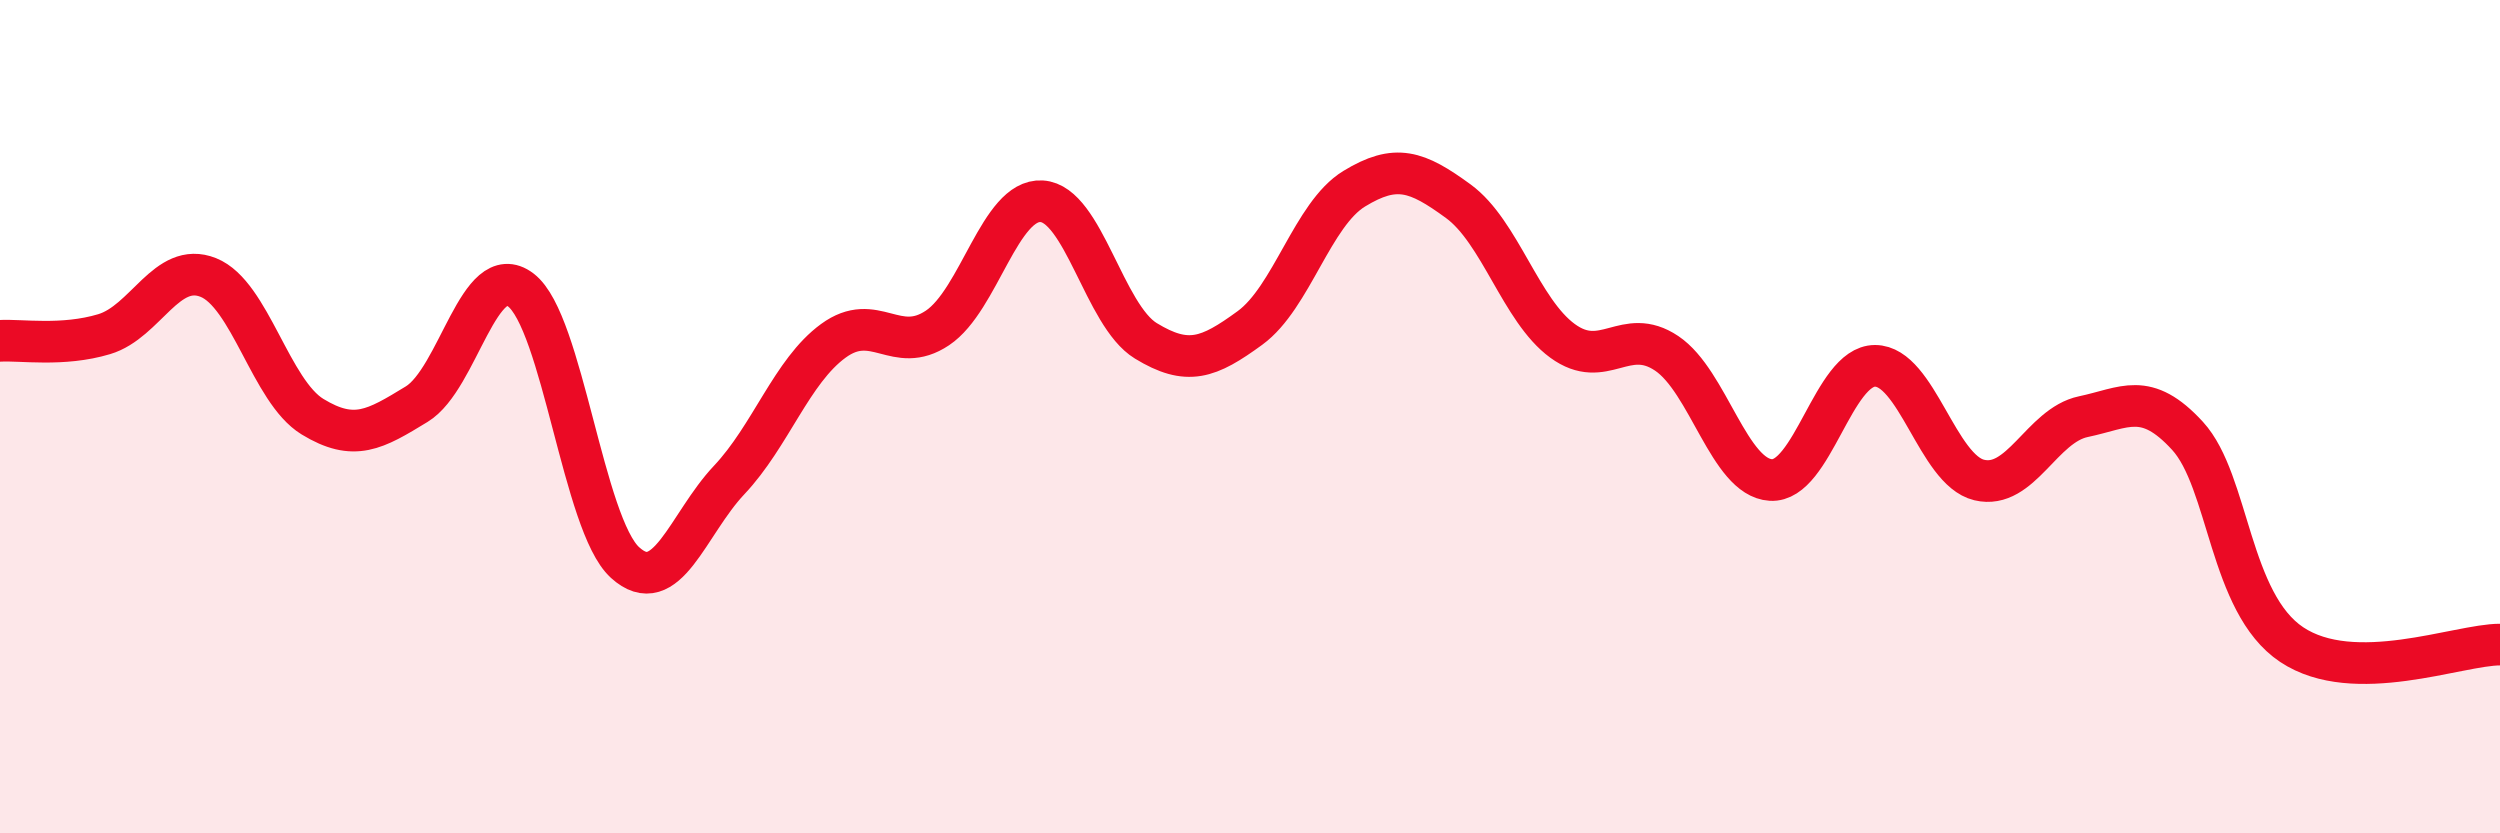
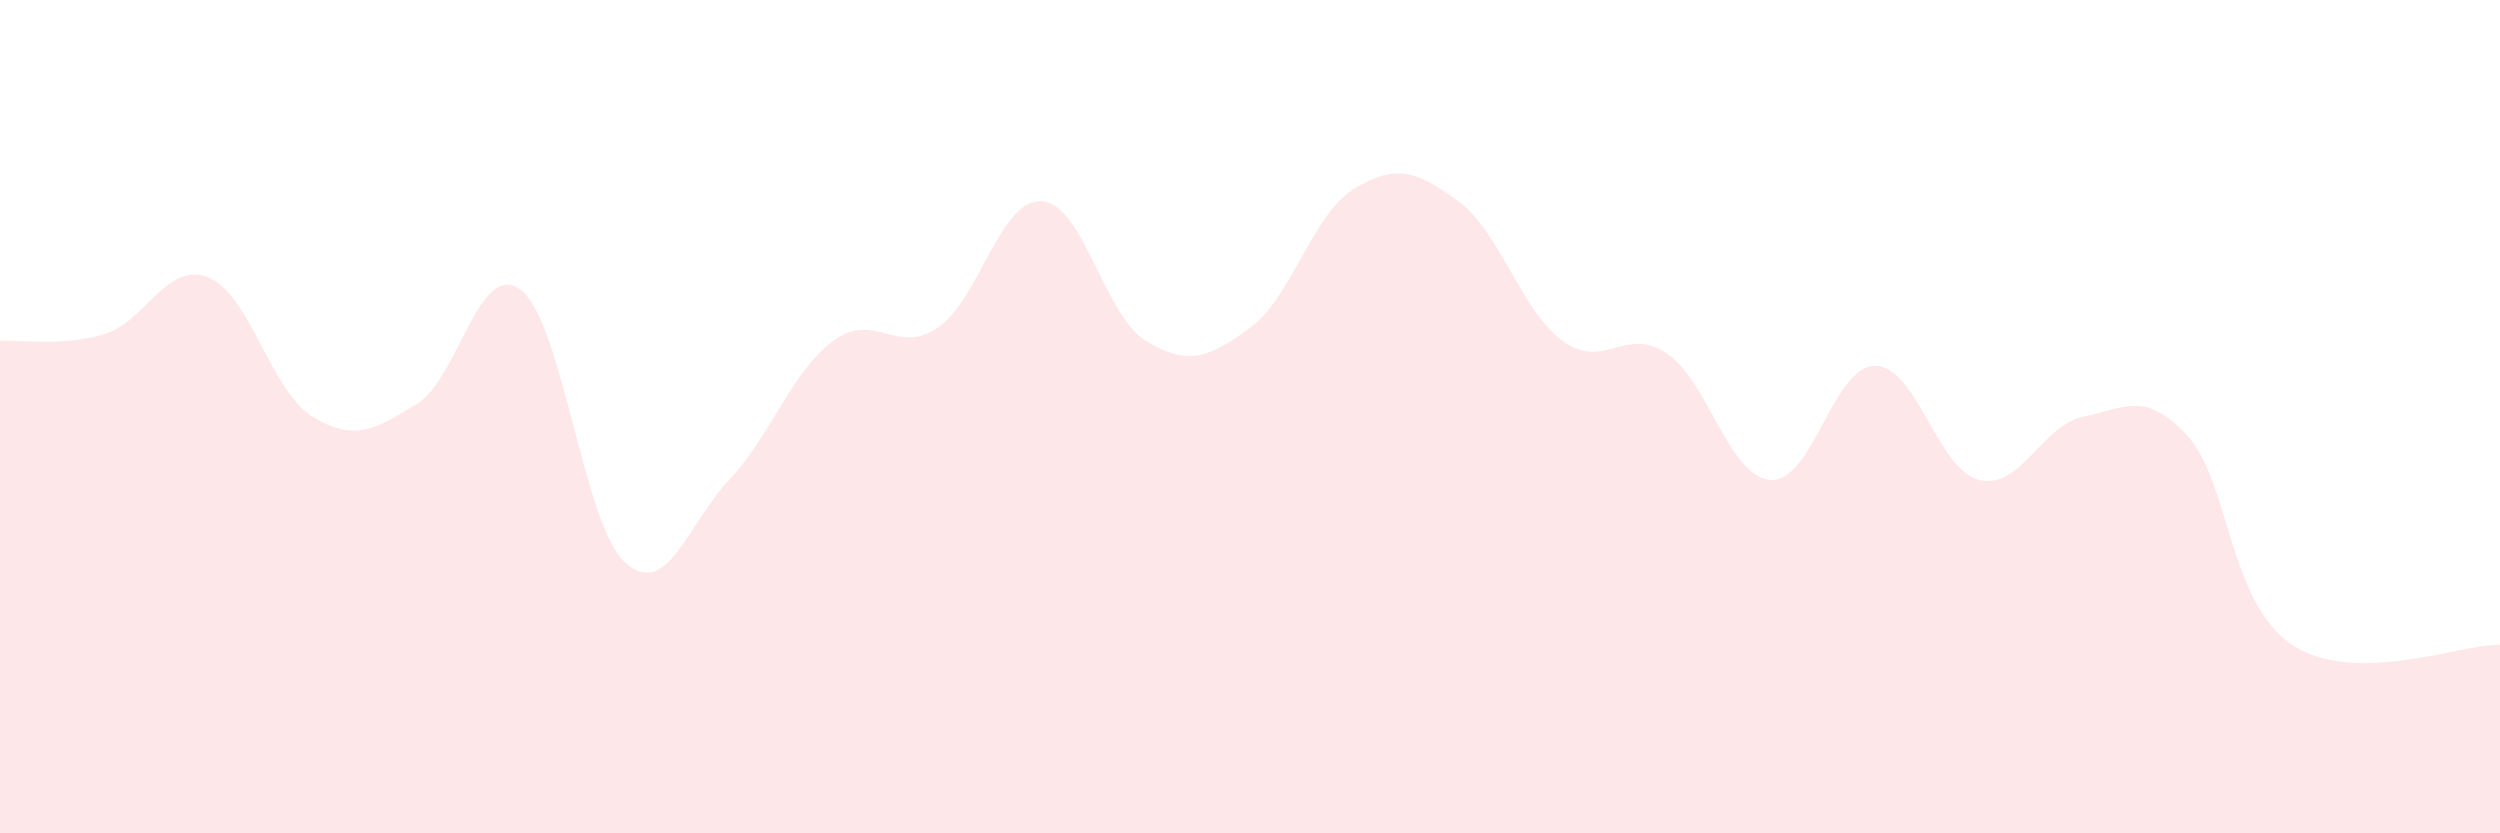
<svg xmlns="http://www.w3.org/2000/svg" width="60" height="20" viewBox="0 0 60 20">
  <path d="M 0,8.18 C 0.5,8.15 1.5,8.32 2.5,8.02 C 3.5,7.72 4,6.26 5,6.66 C 6,7.06 6.5,9.39 7.5,10 C 8.5,10.61 9,10.31 10,9.7 C 11,9.09 11.5,6.2 12.5,6.96 C 13.5,7.72 14,12.59 15,13.5 C 16,14.41 16.5,12.58 17.5,11.52 C 18.5,10.46 19,8.91 20,8.18 C 21,7.45 21.5,8.54 22.5,7.87 C 23.5,7.2 24,4.77 25,4.83 C 26,4.89 26.5,7.57 27.5,8.18 C 28.5,8.79 29,8.6 30,7.87 C 31,7.14 31.5,5.14 32.5,4.53 C 33.5,3.92 34,4.1 35,4.83 C 36,5.56 36.5,7.45 37.5,8.18 C 38.5,8.91 39,7.81 40,8.48 C 41,9.15 41.5,11.46 42.5,11.52 C 43.5,11.58 44,8.78 45,8.78 C 46,8.78 46.5,11.28 47.5,11.52 C 48.5,11.76 49,10.21 50,10 C 51,9.79 51.5,9.37 52.5,10.46 C 53.5,11.55 53.5,14.47 55,15.47 C 56.5,16.47 59,15.47 60,15.47L60 20L0 20Z" fill="#EB0A25" opacity="0.1" stroke-linecap="round" stroke-linejoin="round" />
-   <path d="M 0,8.18 C 0.5,8.15 1.5,8.32 2.5,8.02 C 3.5,7.72 4,6.26 5,6.66 C 6,7.06 6.5,9.39 7.5,10 C 8.5,10.61 9,10.31 10,9.7 C 11,9.09 11.5,6.2 12.5,6.96 C 13.5,7.72 14,12.59 15,13.5 C 16,14.41 16.5,12.58 17.5,11.52 C 18.5,10.46 19,8.91 20,8.18 C 21,7.45 21.5,8.54 22.5,7.87 C 23.5,7.2 24,4.77 25,4.83 C 26,4.89 26.5,7.57 27.5,8.18 C 28.5,8.79 29,8.6 30,7.87 C 31,7.14 31.5,5.14 32.5,4.53 C 33.5,3.92 34,4.1 35,4.83 C 36,5.56 36.5,7.45 37.5,8.18 C 38.5,8.91 39,7.81 40,8.48 C 41,9.15 41.5,11.46 42.5,11.52 C 43.5,11.58 44,8.78 45,8.78 C 46,8.78 46.5,11.28 47.5,11.52 C 48.5,11.76 49,10.21 50,10 C 51,9.79 51.5,9.37 52.5,10.46 C 53.5,11.55 53.5,14.47 55,15.47 C 56.5,16.47 59,15.47 60,15.47" stroke="#EB0A25" stroke-width="1" fill="none" stroke-linecap="round" stroke-linejoin="round" />
</svg>